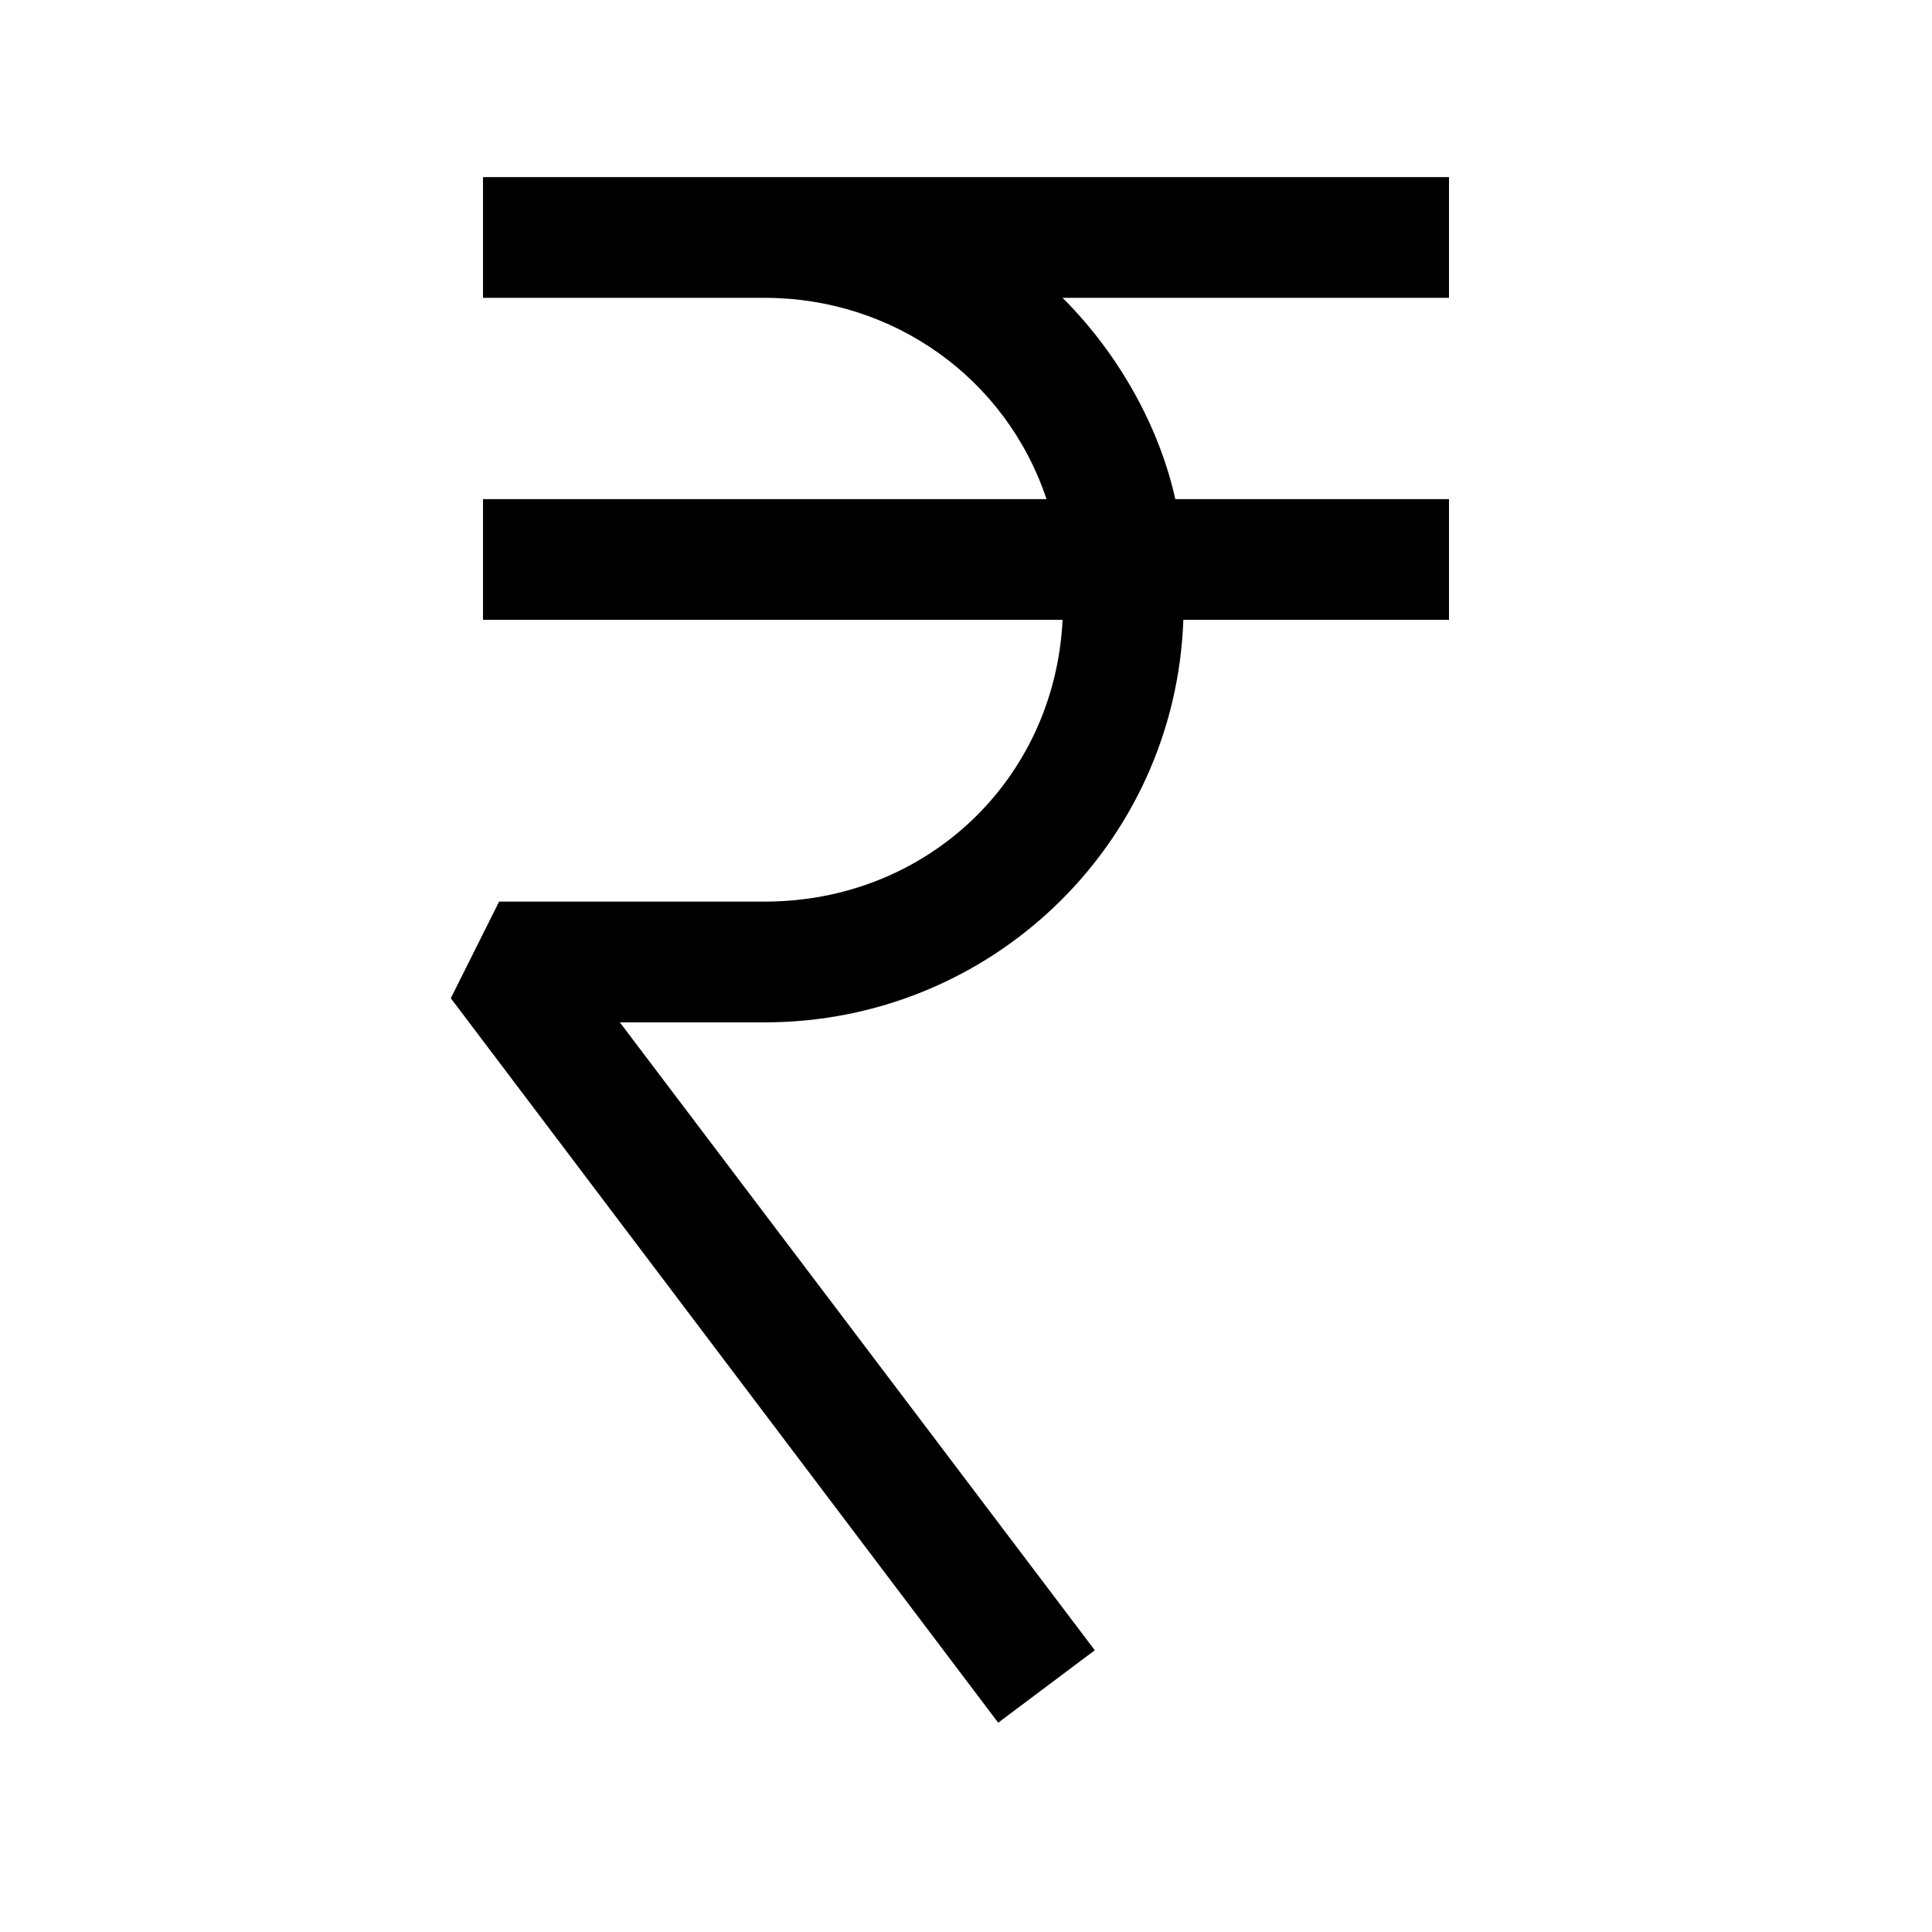
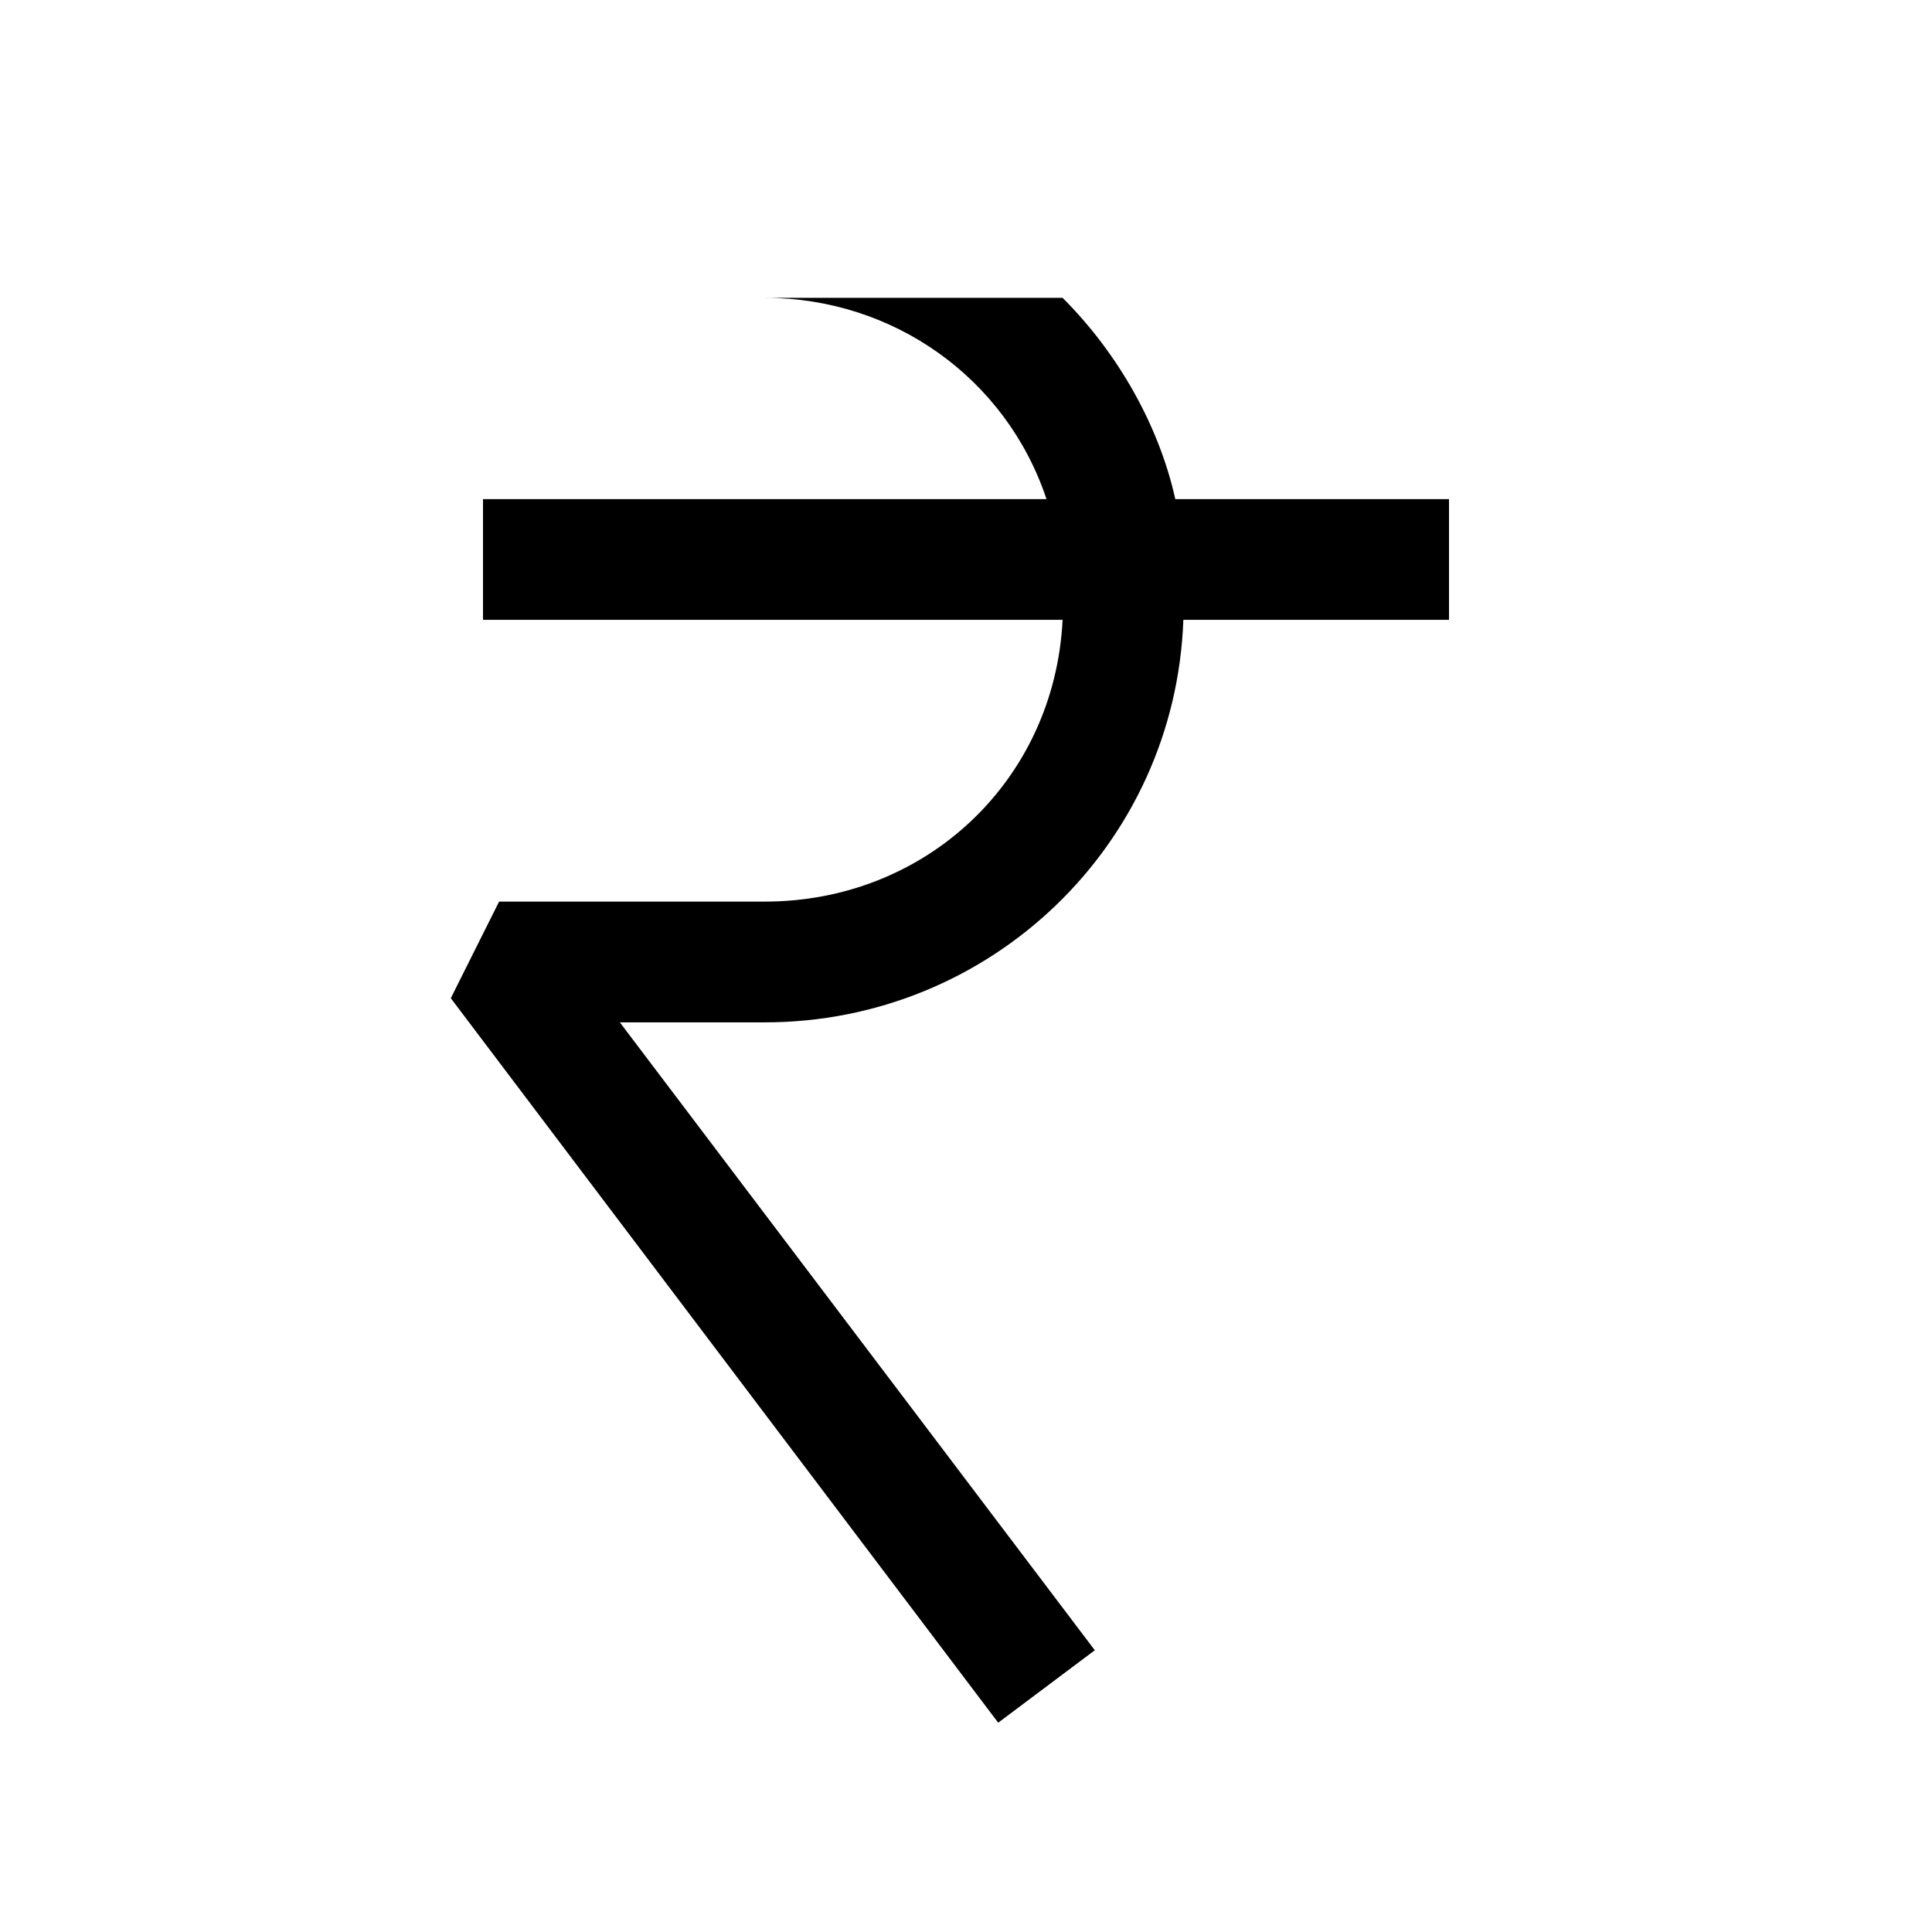
<svg xmlns="http://www.w3.org/2000/svg" id="Layer_2" viewBox="0 0 24 24">
  <g id="_1.5px">
    <g id="rupee">
-       <rect id="regular_finance_rupee_background" width="24" height="24" style="fill:none;" />
-       <path id="Union-11" d="m18,2.2v1.5h-4.8c.7.7,1.2,1.6,1.4,2.5h3.4v1.5h-3.3c-.1,2.8-2.4,5-5.2,5h-1.8l5.9,7.8-1.2.9-6.8-9,.6-1.2h3.3c2,0,3.6-1.5,3.7-3.5h-7.2v-1.5h7c-.5-1.5-1.9-2.5-3.5-2.5h-3.5v-1.5h12Z" />
+       <path id="Union-11" d="m18,2.2v1.5h-4.8c.7.7,1.2,1.6,1.4,2.5h3.4v1.5h-3.3c-.1,2.8-2.4,5-5.2,5h-1.8l5.9,7.8-1.2.9-6.8-9,.6-1.2h3.3c2,0,3.6-1.5,3.7-3.5h-7.2v-1.5h7c-.5-1.5-1.9-2.5-3.5-2.5h-3.5h12Z" />
    </g>
  </g>
</svg>